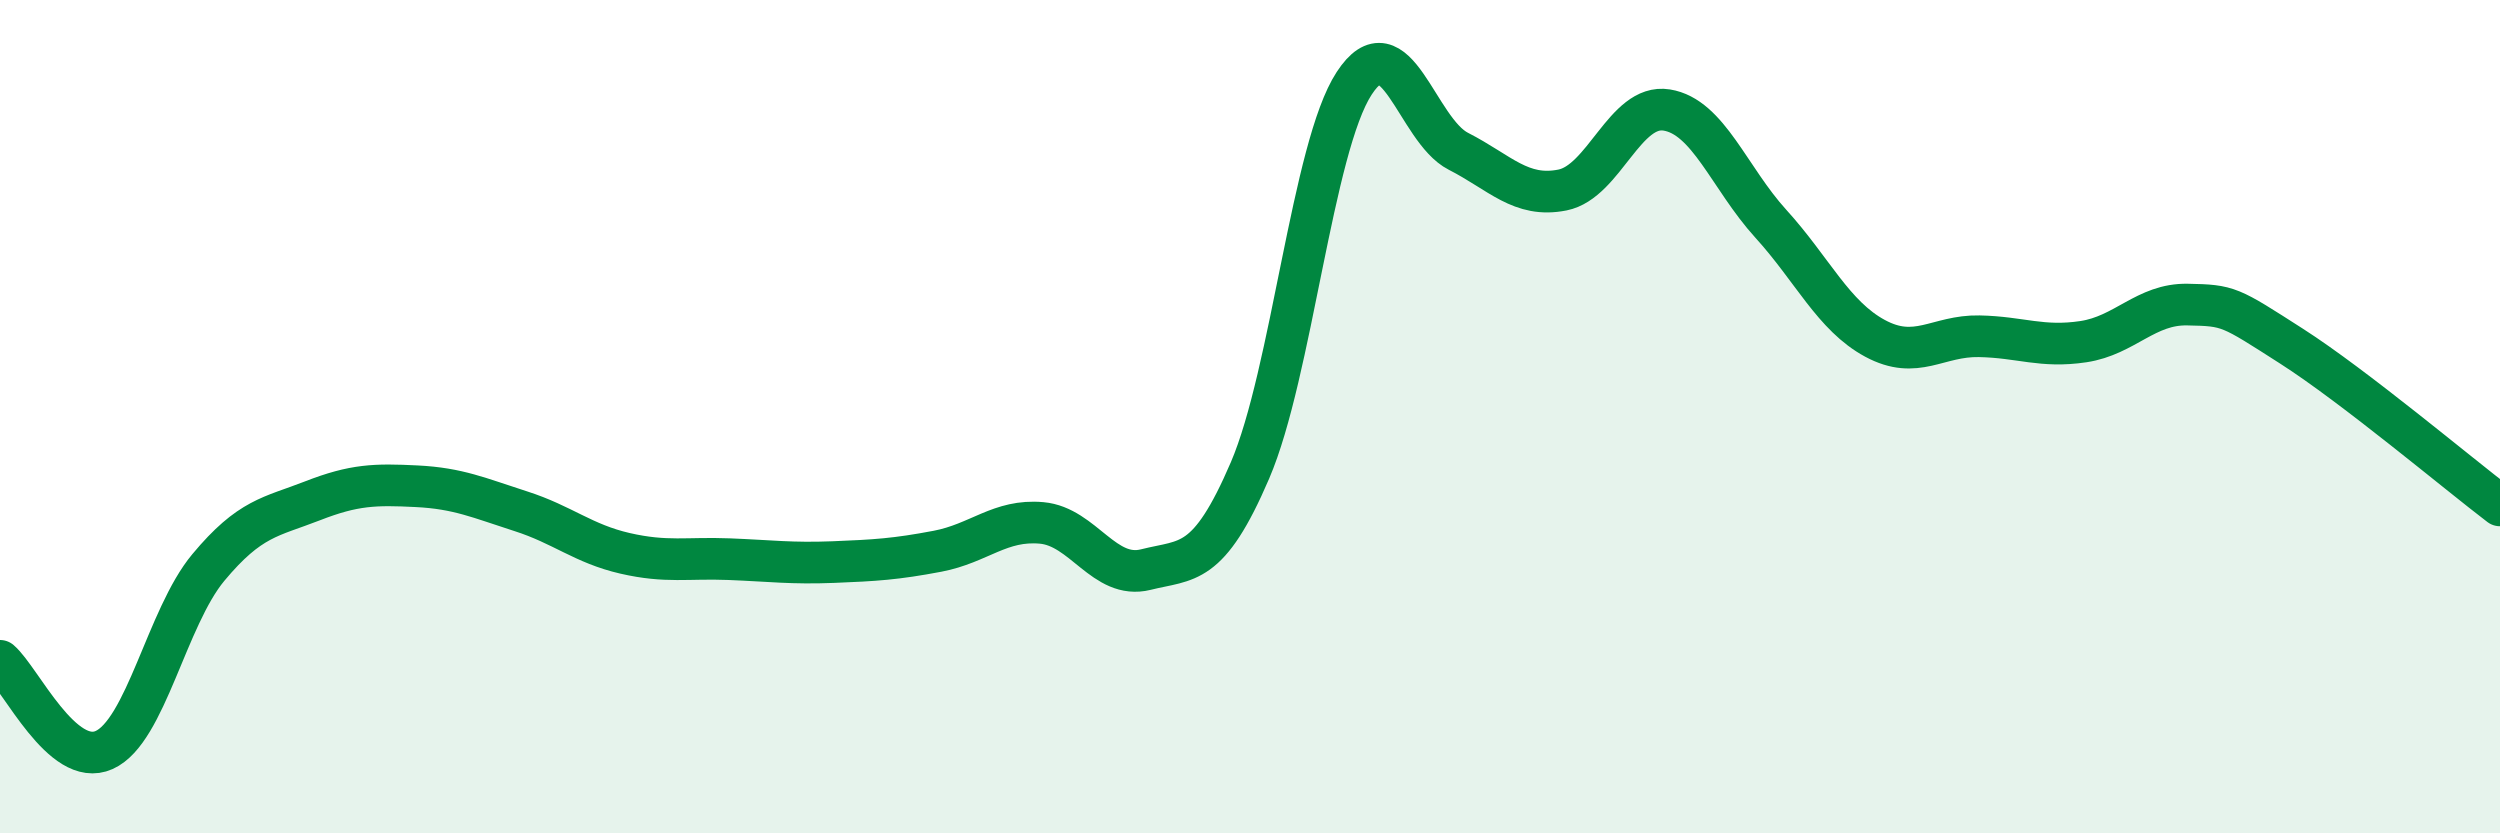
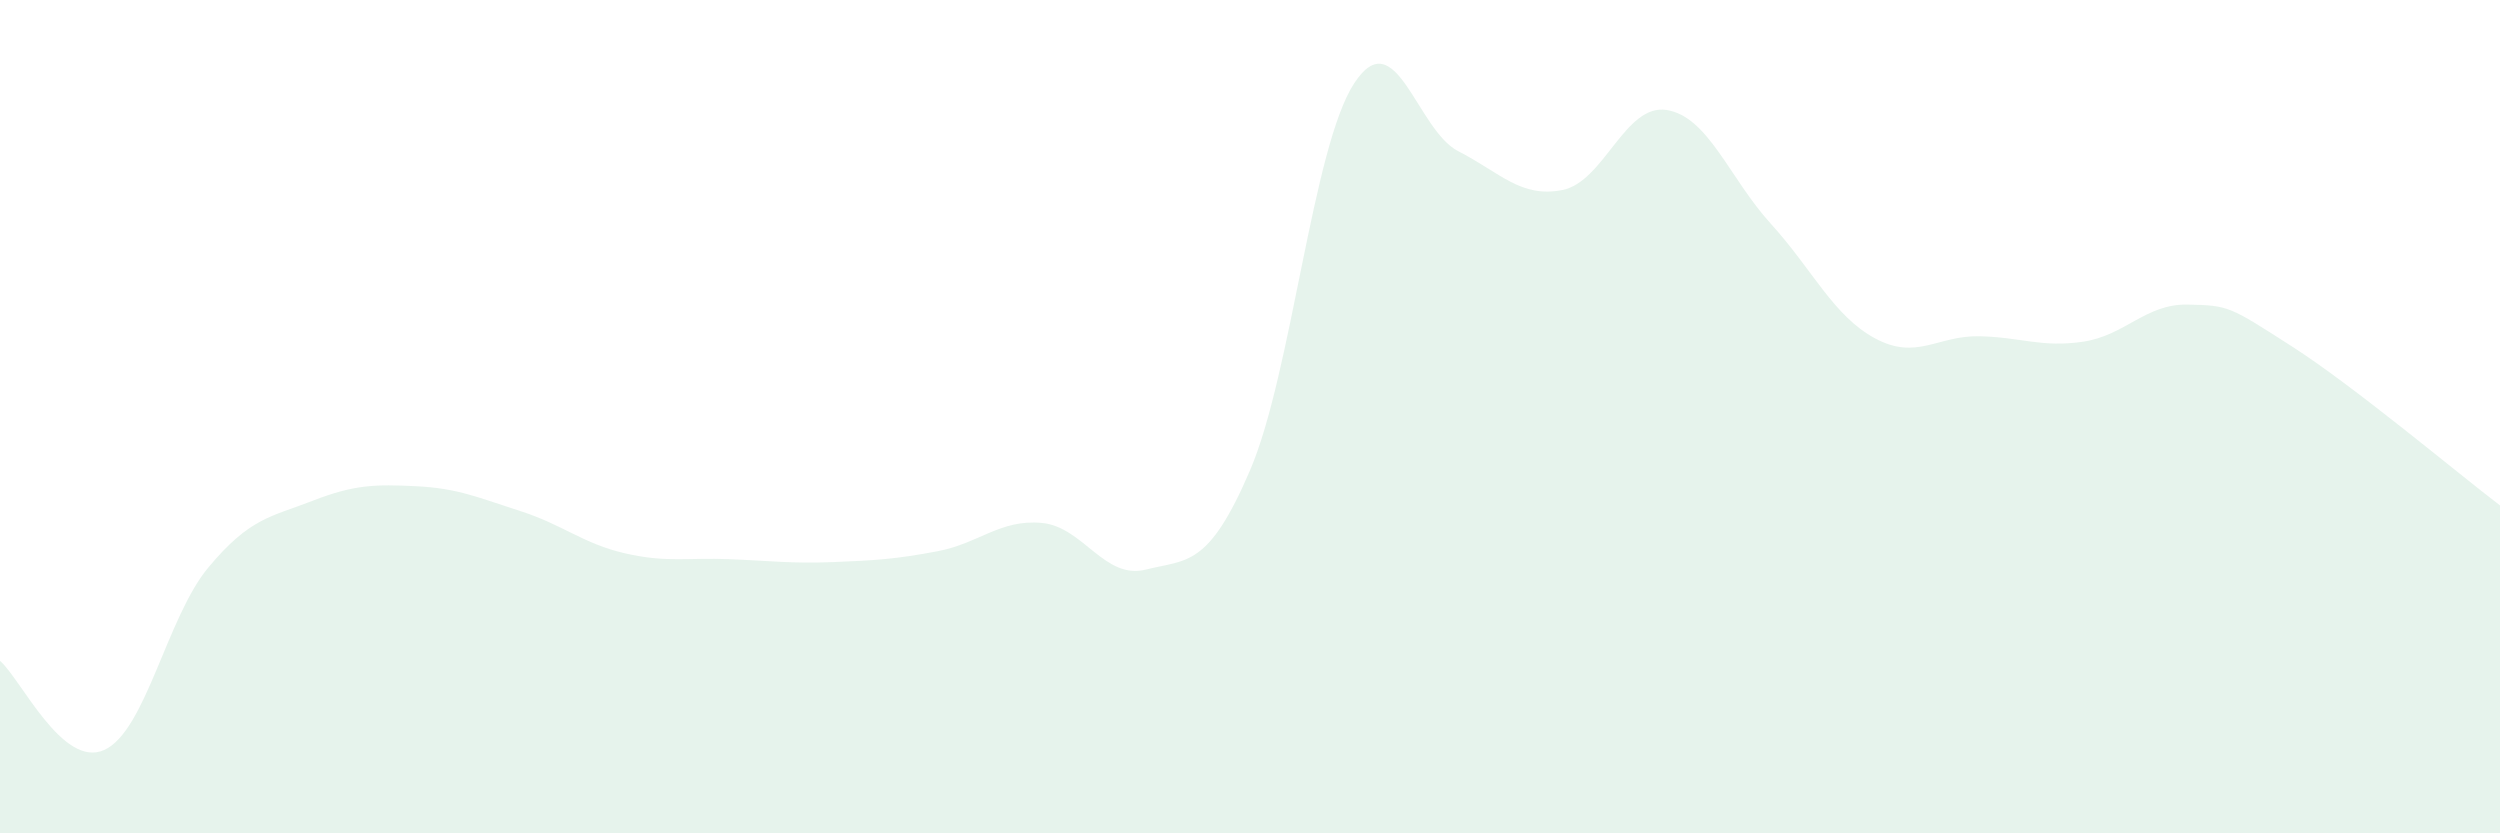
<svg xmlns="http://www.w3.org/2000/svg" width="60" height="20" viewBox="0 0 60 20">
  <path d="M 0,15.86 C 0.5,16.29 1.5,18.45 2.5,18 C 3.5,17.55 4,14.82 5,13.62 C 6,12.42 6.5,12.41 7.5,12.02 C 8.5,11.63 9,11.62 10,11.67 C 11,11.72 11.5,11.95 12.5,12.27 C 13.5,12.59 14,13.05 15,13.28 C 16,13.51 16.5,13.38 17.5,13.42 C 18.5,13.46 19,13.53 20,13.49 C 21,13.45 21.5,13.42 22.5,13.23 C 23.5,13.04 24,12.46 25,12.55 C 26,12.64 26.5,13.92 27.5,13.67 C 28.5,13.42 29,13.62 30,11.29 C 31,8.96 31.5,3.53 32.5,2 C 33.5,0.47 34,3.12 35,3.63 C 36,4.14 36.5,4.76 37.5,4.56 C 38.5,4.36 39,2.48 40,2.64 C 41,2.8 41.5,4.27 42.5,5.37 C 43.5,6.47 44,7.58 45,8.12 C 46,8.66 46.5,8.05 47.5,8.07 C 48.5,8.09 49,8.35 50,8.2 C 51,8.05 51.5,7.29 52.5,7.31 C 53.5,7.33 53.5,7.35 55,8.31 C 56.5,9.27 59,11.37 60,12.13L60 20L0 20Z" fill="#008740" opacity="0.1" stroke-linecap="round" stroke-linejoin="round" />
-   <path d="M 0,15.86 C 0.5,16.29 1.5,18.45 2.5,18 C 3.5,17.55 4,14.82 5,13.62 C 6,12.42 6.5,12.41 7.5,12.02 C 8.5,11.63 9,11.62 10,11.67 C 11,11.72 11.5,11.95 12.5,12.27 C 13.5,12.59 14,13.05 15,13.28 C 16,13.51 16.5,13.38 17.5,13.42 C 18.5,13.46 19,13.53 20,13.49 C 21,13.45 21.5,13.42 22.5,13.23 C 23.5,13.04 24,12.46 25,12.55 C 26,12.64 26.5,13.92 27.5,13.67 C 28.5,13.42 29,13.62 30,11.29 C 31,8.96 31.5,3.53 32.5,2 C 33.5,0.47 34,3.12 35,3.63 C 36,4.14 36.5,4.76 37.5,4.56 C 38.5,4.36 39,2.48 40,2.64 C 41,2.8 41.5,4.27 42.5,5.37 C 43.5,6.47 44,7.58 45,8.12 C 46,8.66 46.5,8.05 47.5,8.07 C 48.5,8.09 49,8.35 50,8.2 C 51,8.05 51.5,7.29 52.5,7.31 C 53.5,7.33 53.5,7.35 55,8.31 C 56.5,9.27 59,11.37 60,12.13" stroke="#008740" stroke-width="1" fill="none" stroke-linecap="round" stroke-linejoin="round" />
</svg>